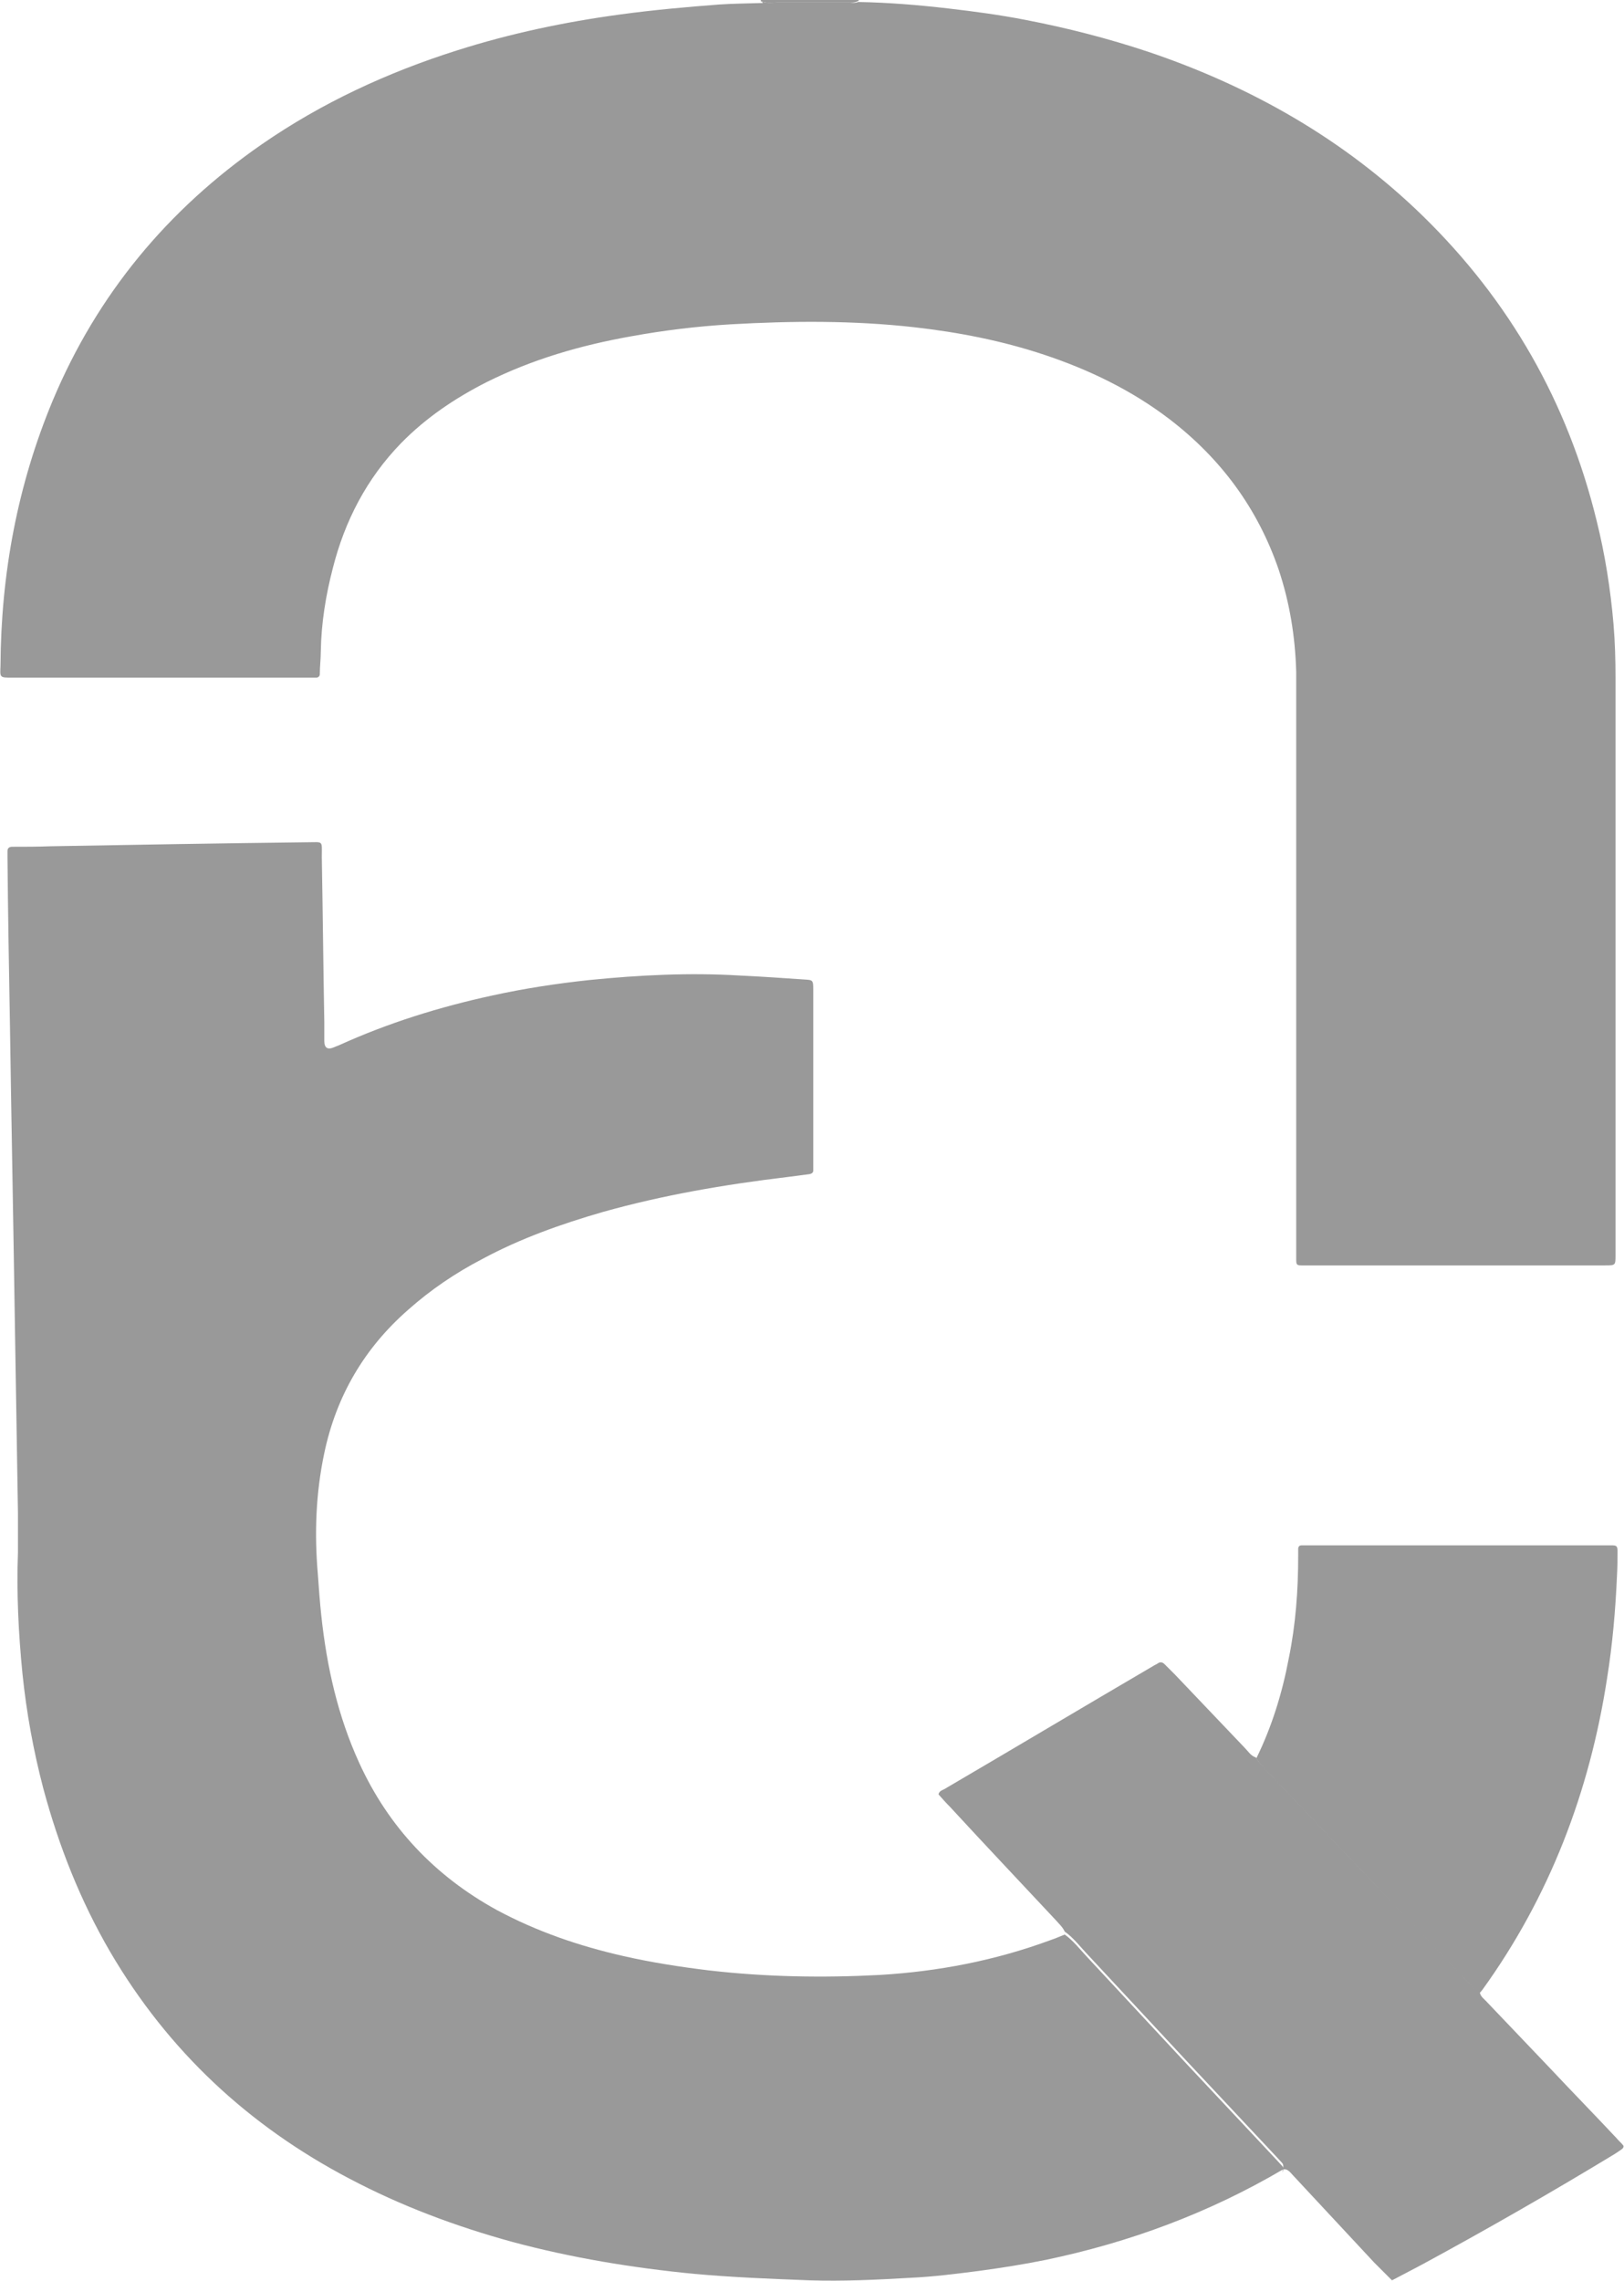
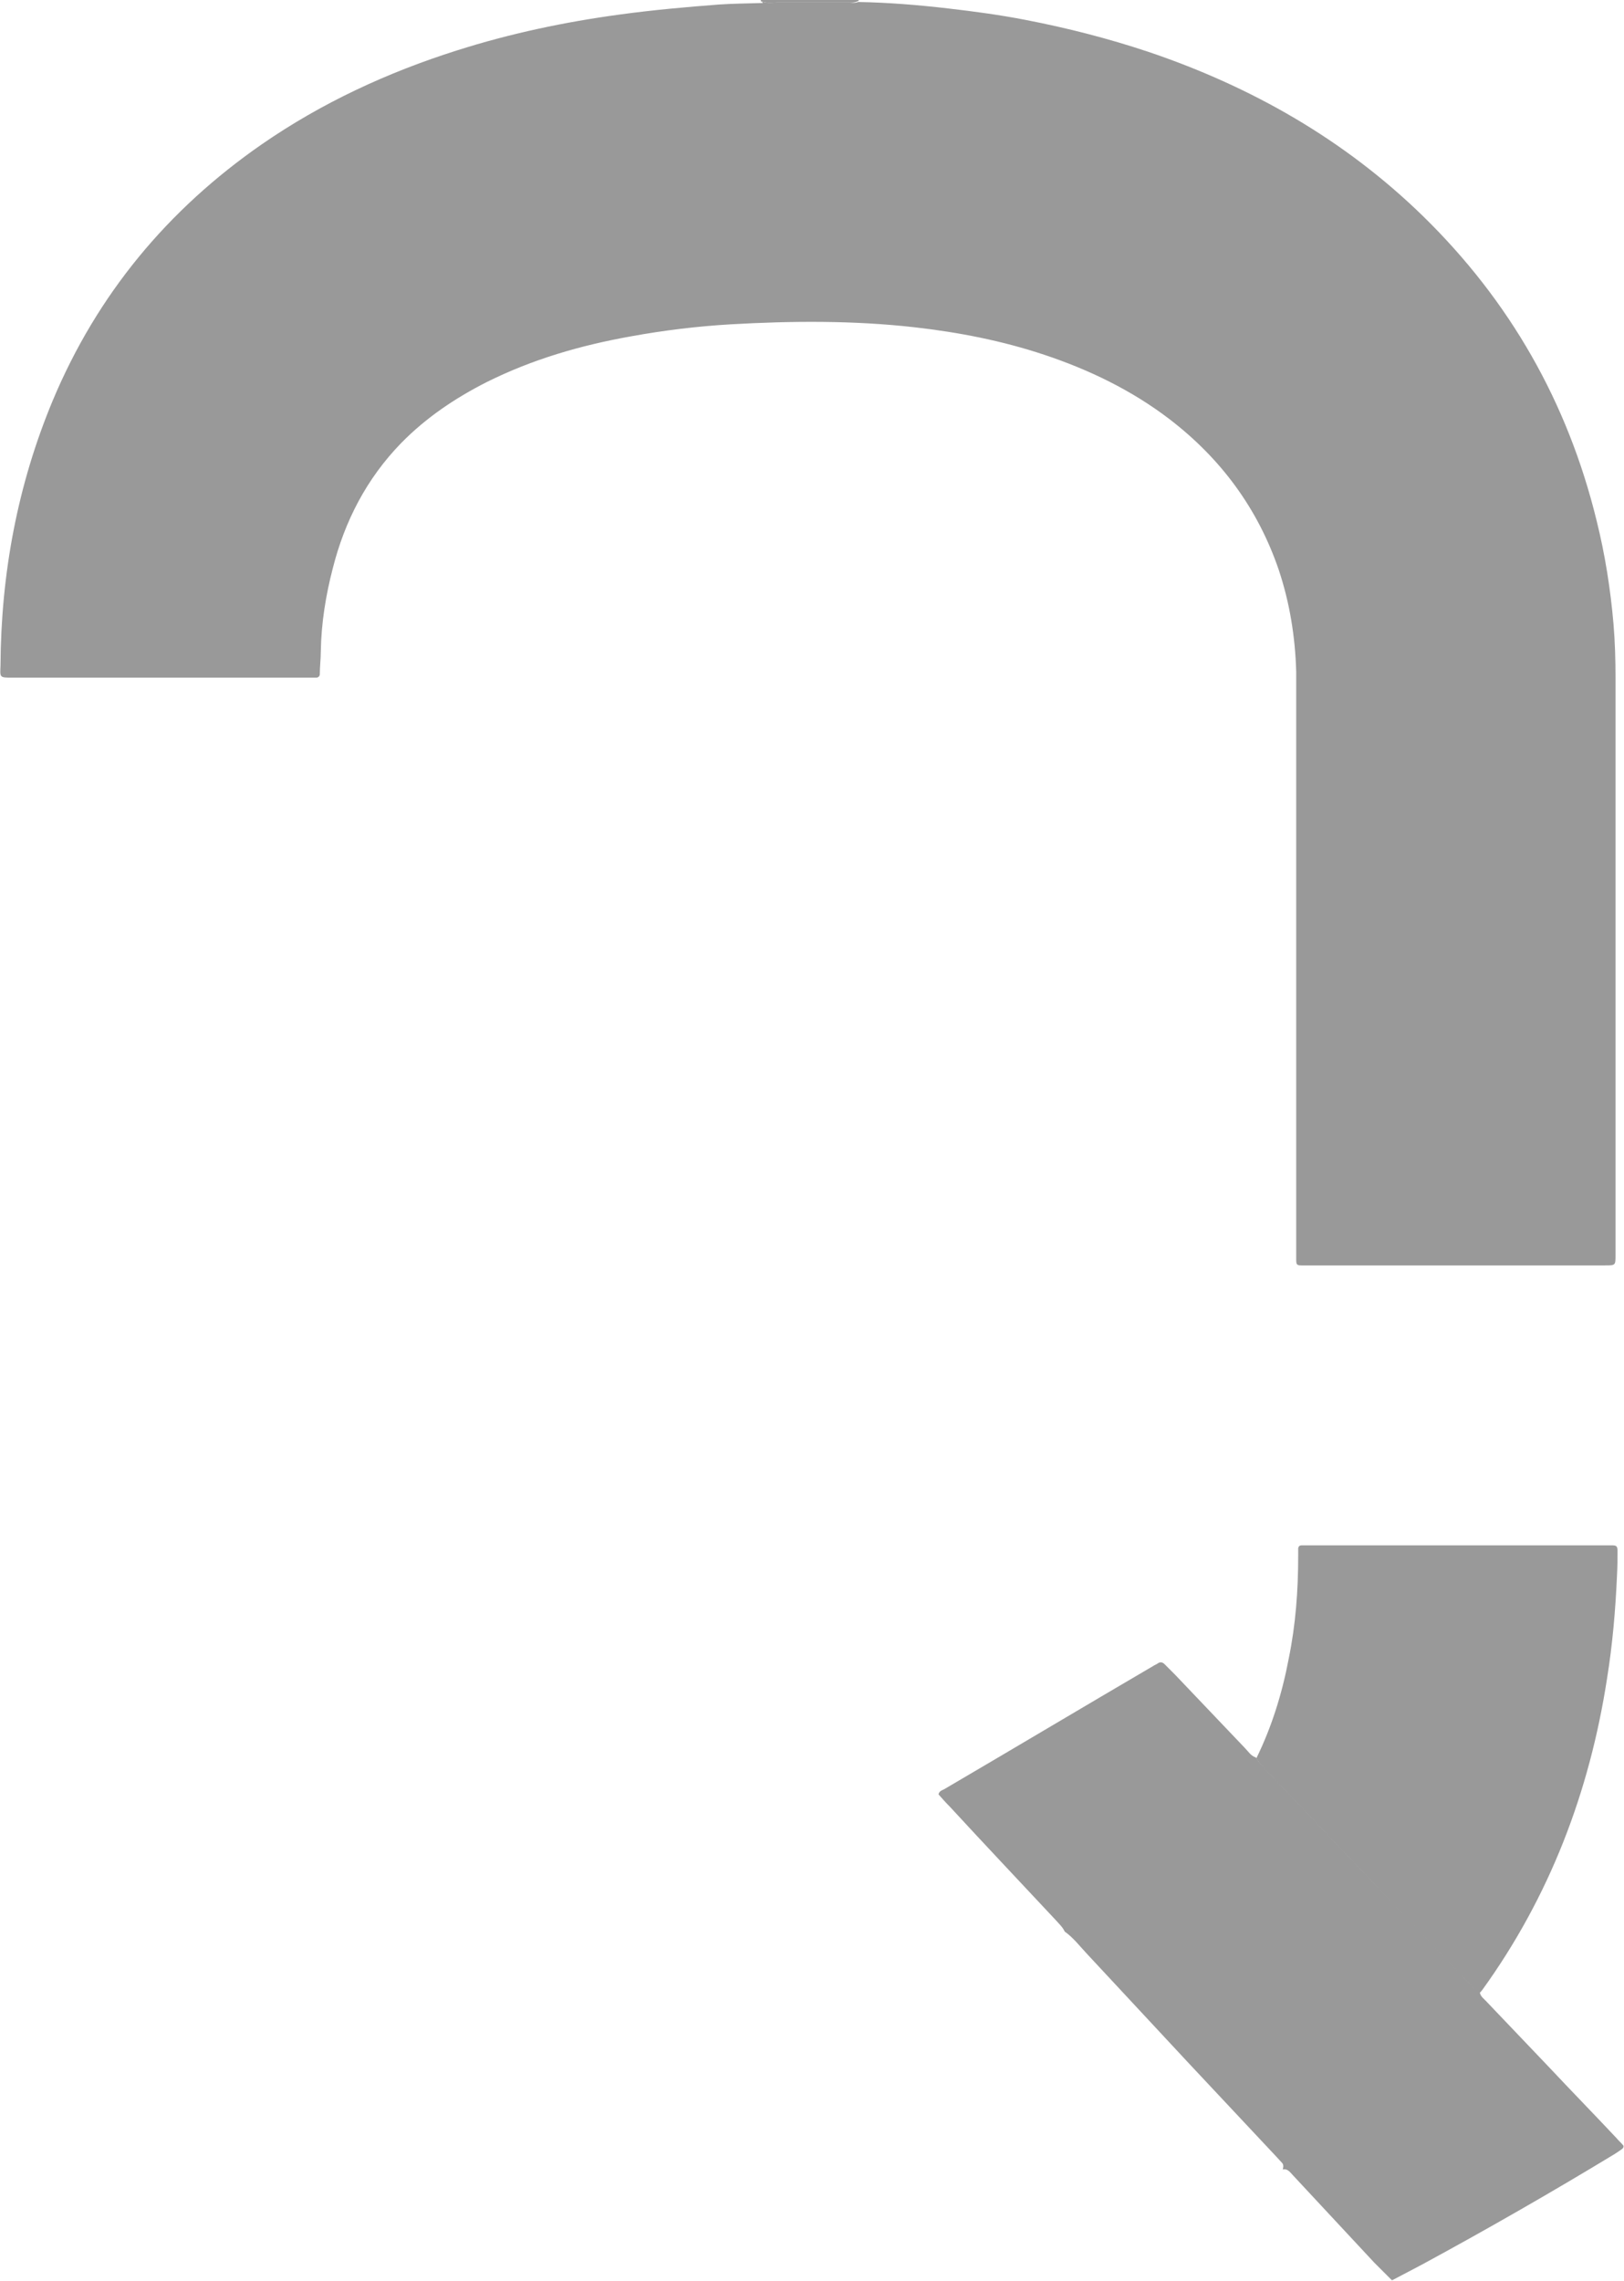
<svg xmlns="http://www.w3.org/2000/svg" id="b" data-name="圖層 2" width="32.55" height="45.71" viewBox="0 0 32.55 45.71">
  <defs>
    <style>
      .d {
        fill: #999;
      }
    </style>
  </defs>
  <g id="c" data-name="圖層 1">
    <g>
      <path class="d" d="M15.27,.03h-.02v-.03h1.96V.02h-.01c-.07,.04-.14,.03-.21,.03-.47,0-.93,0-1.4,0-.11,0-.21,.02-.32-.02Z" />
      <path class="d" d="M15.27,.03c.1,.04,.21,.02,.32,.02,.47,0,.93,0,1.4,0,.07,0,.14,.02,.21-.01,.6,.01,1.21,.06,1.81,.13,.52,.06,1.04,.13,1.55,.23,.83,.16,1.65,.37,2.46,.64,2.07,.7,3.93,1.76,5.5,3.29,1.74,1.7,2.9,3.73,3.48,6.1,.17,.68,.28,1.38,.34,2.08,.03,.36,.04,.72,.04,1.08,0,3.83,0,7.65,0,11.48,0,.03,0,.05,0,.08,0,.21,0,.21-.21,.21-2,0-4.01,0-6.01,0-.03,0-.05,0-.08,0-.09,0-.1-.02-.1-.12,0-.08,0-.16,0-.24,0-3.71,0-7.42,0-11.13,0-.14,0-.27,0-.41-.02-.7-.13-1.38-.35-2.04-.42-1.23-1.16-2.23-2.19-3.02-.76-.58-1.61-.99-2.51-1.29-.84-.28-1.71-.45-2.59-.55-1.23-.14-2.47-.13-3.7-.06-.67,.04-1.33,.12-1.99,.24-1.01,.18-1.98,.46-2.9,.92-.63,.32-1.21,.71-1.71,1.22-.69,.71-1.13,1.56-1.37,2.51-.14,.54-.23,1.09-.24,1.66,0,.15-.02,.31-.02,.46,0,.04-.03,.07-.07,.07-.06,0-.13,0-.19,0-1.96,0-3.92,0-5.88,0,0,0-.02,0-.03,0-.25,0-.24,0-.23-.24,.01-1.84,.34-3.62,1.05-5.32,.89-2.12,2.3-3.82,4.19-5.13,1.2-.83,2.52-1.44,3.91-1.88,1.07-.34,2.16-.57,3.27-.72,.66-.09,1.33-.15,1.99-.2,.29-.02,.58-.02,.87-.03Z" />
-       <path class="d" d="M25.71,43.48c-1.48,.87-3.07,1.46-4.75,1.81-.44,.09-.89,.16-1.33,.22-.47,.06-.93,.12-1.4,.14-.67,.04-1.33,.07-2,.05-.78-.03-1.55-.06-2.32-.13-1.23-.12-2.45-.32-3.64-.64-1.13-.31-2.23-.72-3.27-1.27-2.02-1.06-3.63-2.56-4.79-4.54-.6-1.03-1.03-2.12-1.34-3.27-.2-.76-.34-1.53-.42-2.31-.08-.81-.12-1.62-.09-2.43,0-.26,0-.52,0-.79-.02-1.23-.04-2.45-.06-3.68-.03-2.02-.07-4.04-.1-6.06-.02-1.14-.04-2.27-.05-3.41,0-.04,0-.07,0-.11,0-.07,.04-.09,.1-.09,.25,0,.51,0,.76-.01,1.71-.03,3.43-.06,5.14-.08,.34,0,.3-.05,.3,.3,.02,1.1,.03,2.2,.05,3.3,0,.13,0,.25,0,.38q0,.21,.19,.13s.07-.03,.1-.04c.99-.45,2.02-.77,3.08-1,.64-.14,1.29-.24,1.95-.31,1-.1,2-.15,3-.09,.43,.02,.86,.05,1.3,.08,.17,.01,.18,.01,.18,.2,0,.47,0,.94,0,1.41,0,.67,0,1.34,0,2,0,.07,0,.14,0,.22,0,.04-.03,.06-.07,.07-.15,.02-.3,.04-.46,.06-1.25,.15-2.48,.36-3.69,.7-.83,.24-1.65,.53-2.41,.94-.54,.28-1.04,.62-1.49,1.02-.88,.77-1.44,1.73-1.68,2.87-.17,.8-.2,1.61-.13,2.42,.02,.28,.04,.56,.07,.84,.11,1.02,.33,2.01,.76,2.95,.59,1.29,1.52,2.27,2.76,2.95,.8,.43,1.65,.72,2.53,.92,.57,.13,1.15,.22,1.73,.29,1.13,.13,2.27,.15,3.41,.09,1.18-.07,2.32-.29,3.43-.7,.09-.03,.18-.07,.28-.11,.17,.12,.3,.29,.44,.44,.67,.72,1.34,1.44,2.01,2.16,.6,.64,1.2,1.28,1.8,1.92,.04,.04,.07,.08,.11,.12,.04,.04,.02,.08,.01,.13Z" />
      <path class="d" d="M25.71,43.48s.03-.09-.01-.13c-.04-.04-.07-.08-.11-.12-.6-.64-1.2-1.28-1.8-1.92-.67-.72-1.34-1.44-2.01-2.16-.14-.15-.27-.32-.44-.44-.04-.09-.12-.16-.18-.23-.71-.76-1.42-1.51-2.12-2.27-.08-.08-.16-.17-.23-.25,.02-.07,.07-.08,.11-.1,1.4-.82,2.79-1.65,4.19-2.47,.03-.02,.06-.03,.09-.05,.05-.04,.1-.03,.14,.01,.07,.07,.14,.14,.21,.21,.47,.49,.93,.98,1.4,1.47,.07,.07,.12,.16,.22,.19,.04,.06,.08,.12,.13,.17,.72,.76,1.44,1.51,2.16,2.27,.68,.71,1.36,1.42,2.03,2.13,.05,.05,.09,.11,.17,.12,0,.1,.09,.15,.15,.22,.41,.43,.82,.86,1.23,1.29,.45,.48,.91,.95,1.36,1.43,.04,.05,.09,.09,.13,.14,.02,.02,.01,.05-.01,.07-.05,.04-.1,.07-.16,.11-1.27,.77-2.56,1.51-3.87,2.22-.19,.1-.38,.2-.59,.31-.12-.12-.24-.24-.36-.36-.54-.58-1.08-1.16-1.62-1.74-.06-.06-.11-.15-.22-.12Z" />
      <path class="d" d="M29.67,39.93c-.08,0-.12-.07-.17-.12-.68-.71-1.36-1.42-2.03-2.13-.72-.76-1.44-1.51-2.16-2.27-.05-.05-.09-.11-.13-.17,.31-.63,.52-1.31,.65-2,.14-.68,.19-1.37,.19-2.07,0-.04,0-.09,0-.13,0-.04,.02-.07,.07-.07,.04,0,.09,0,.13,0,1.99,0,3.99,0,5.98,0,.04,0,.07,0,.11,0,.09,0,.11,.02,.11,.11,0,.16,0,.32-.01,.49-.03,.69-.09,1.39-.2,2.07-.35,2.27-1.15,4.37-2.5,6.24-.02,.02-.03,.04-.05,.06Z" />
    </g>
  </g>
</svg>